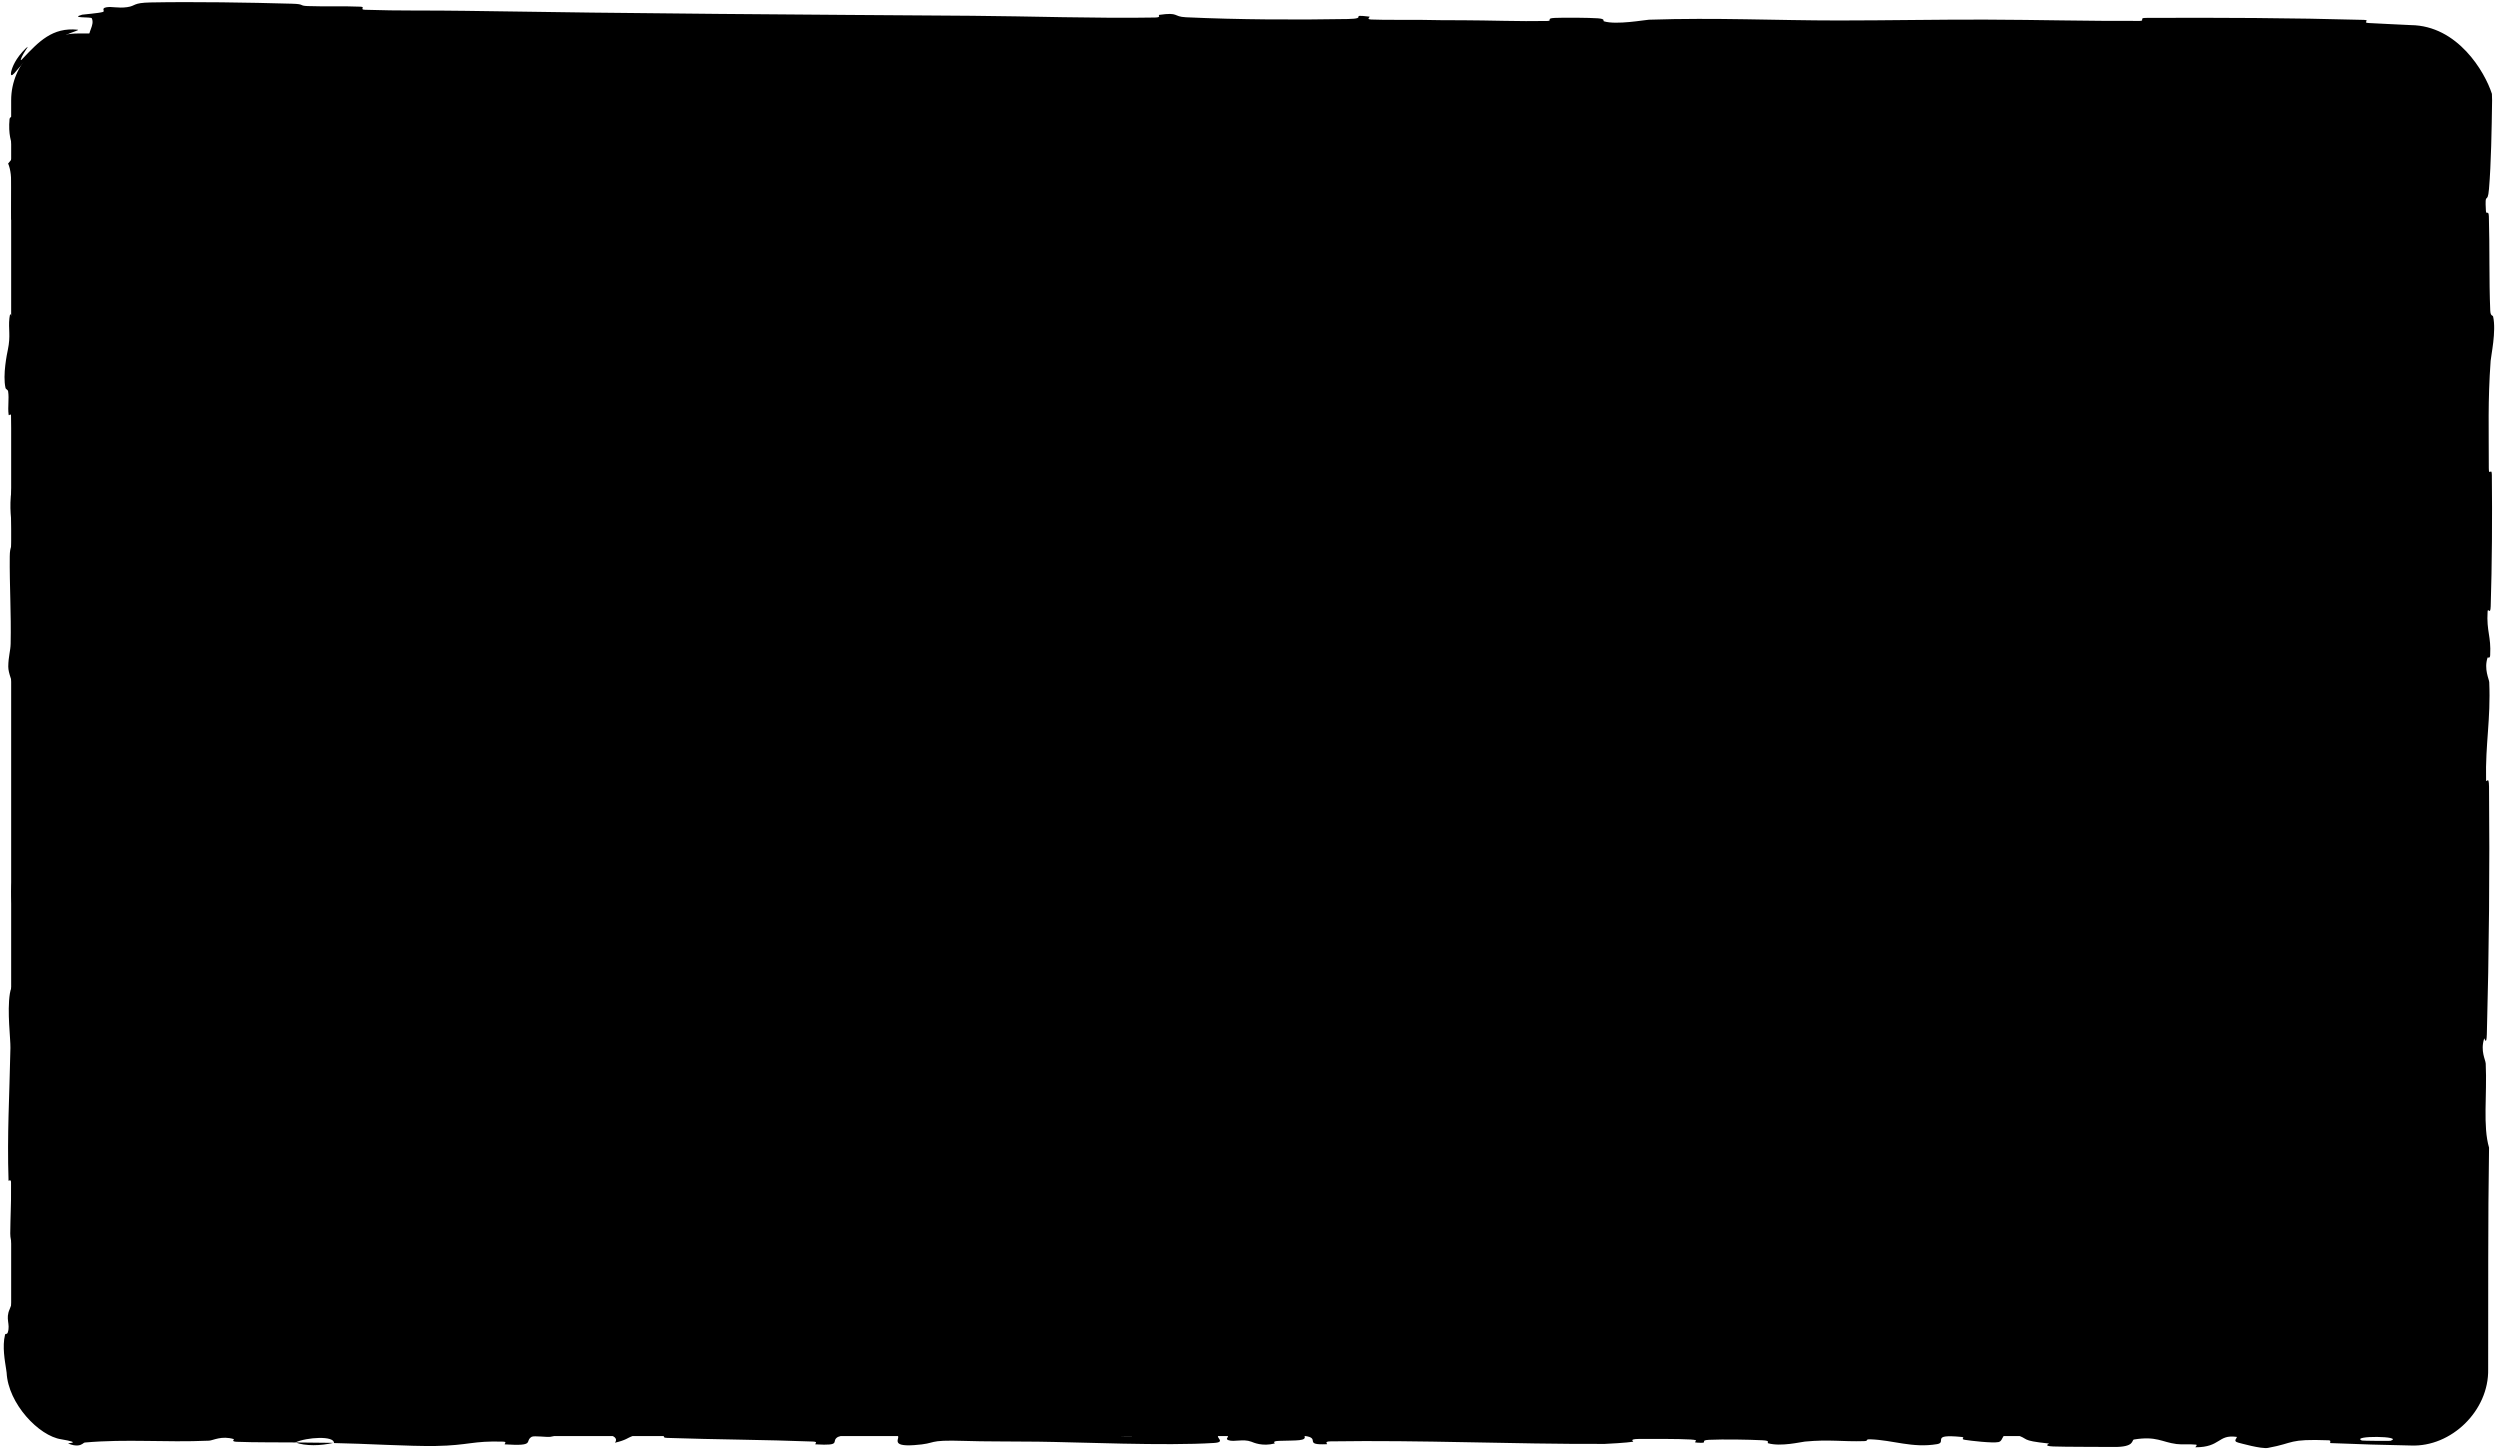
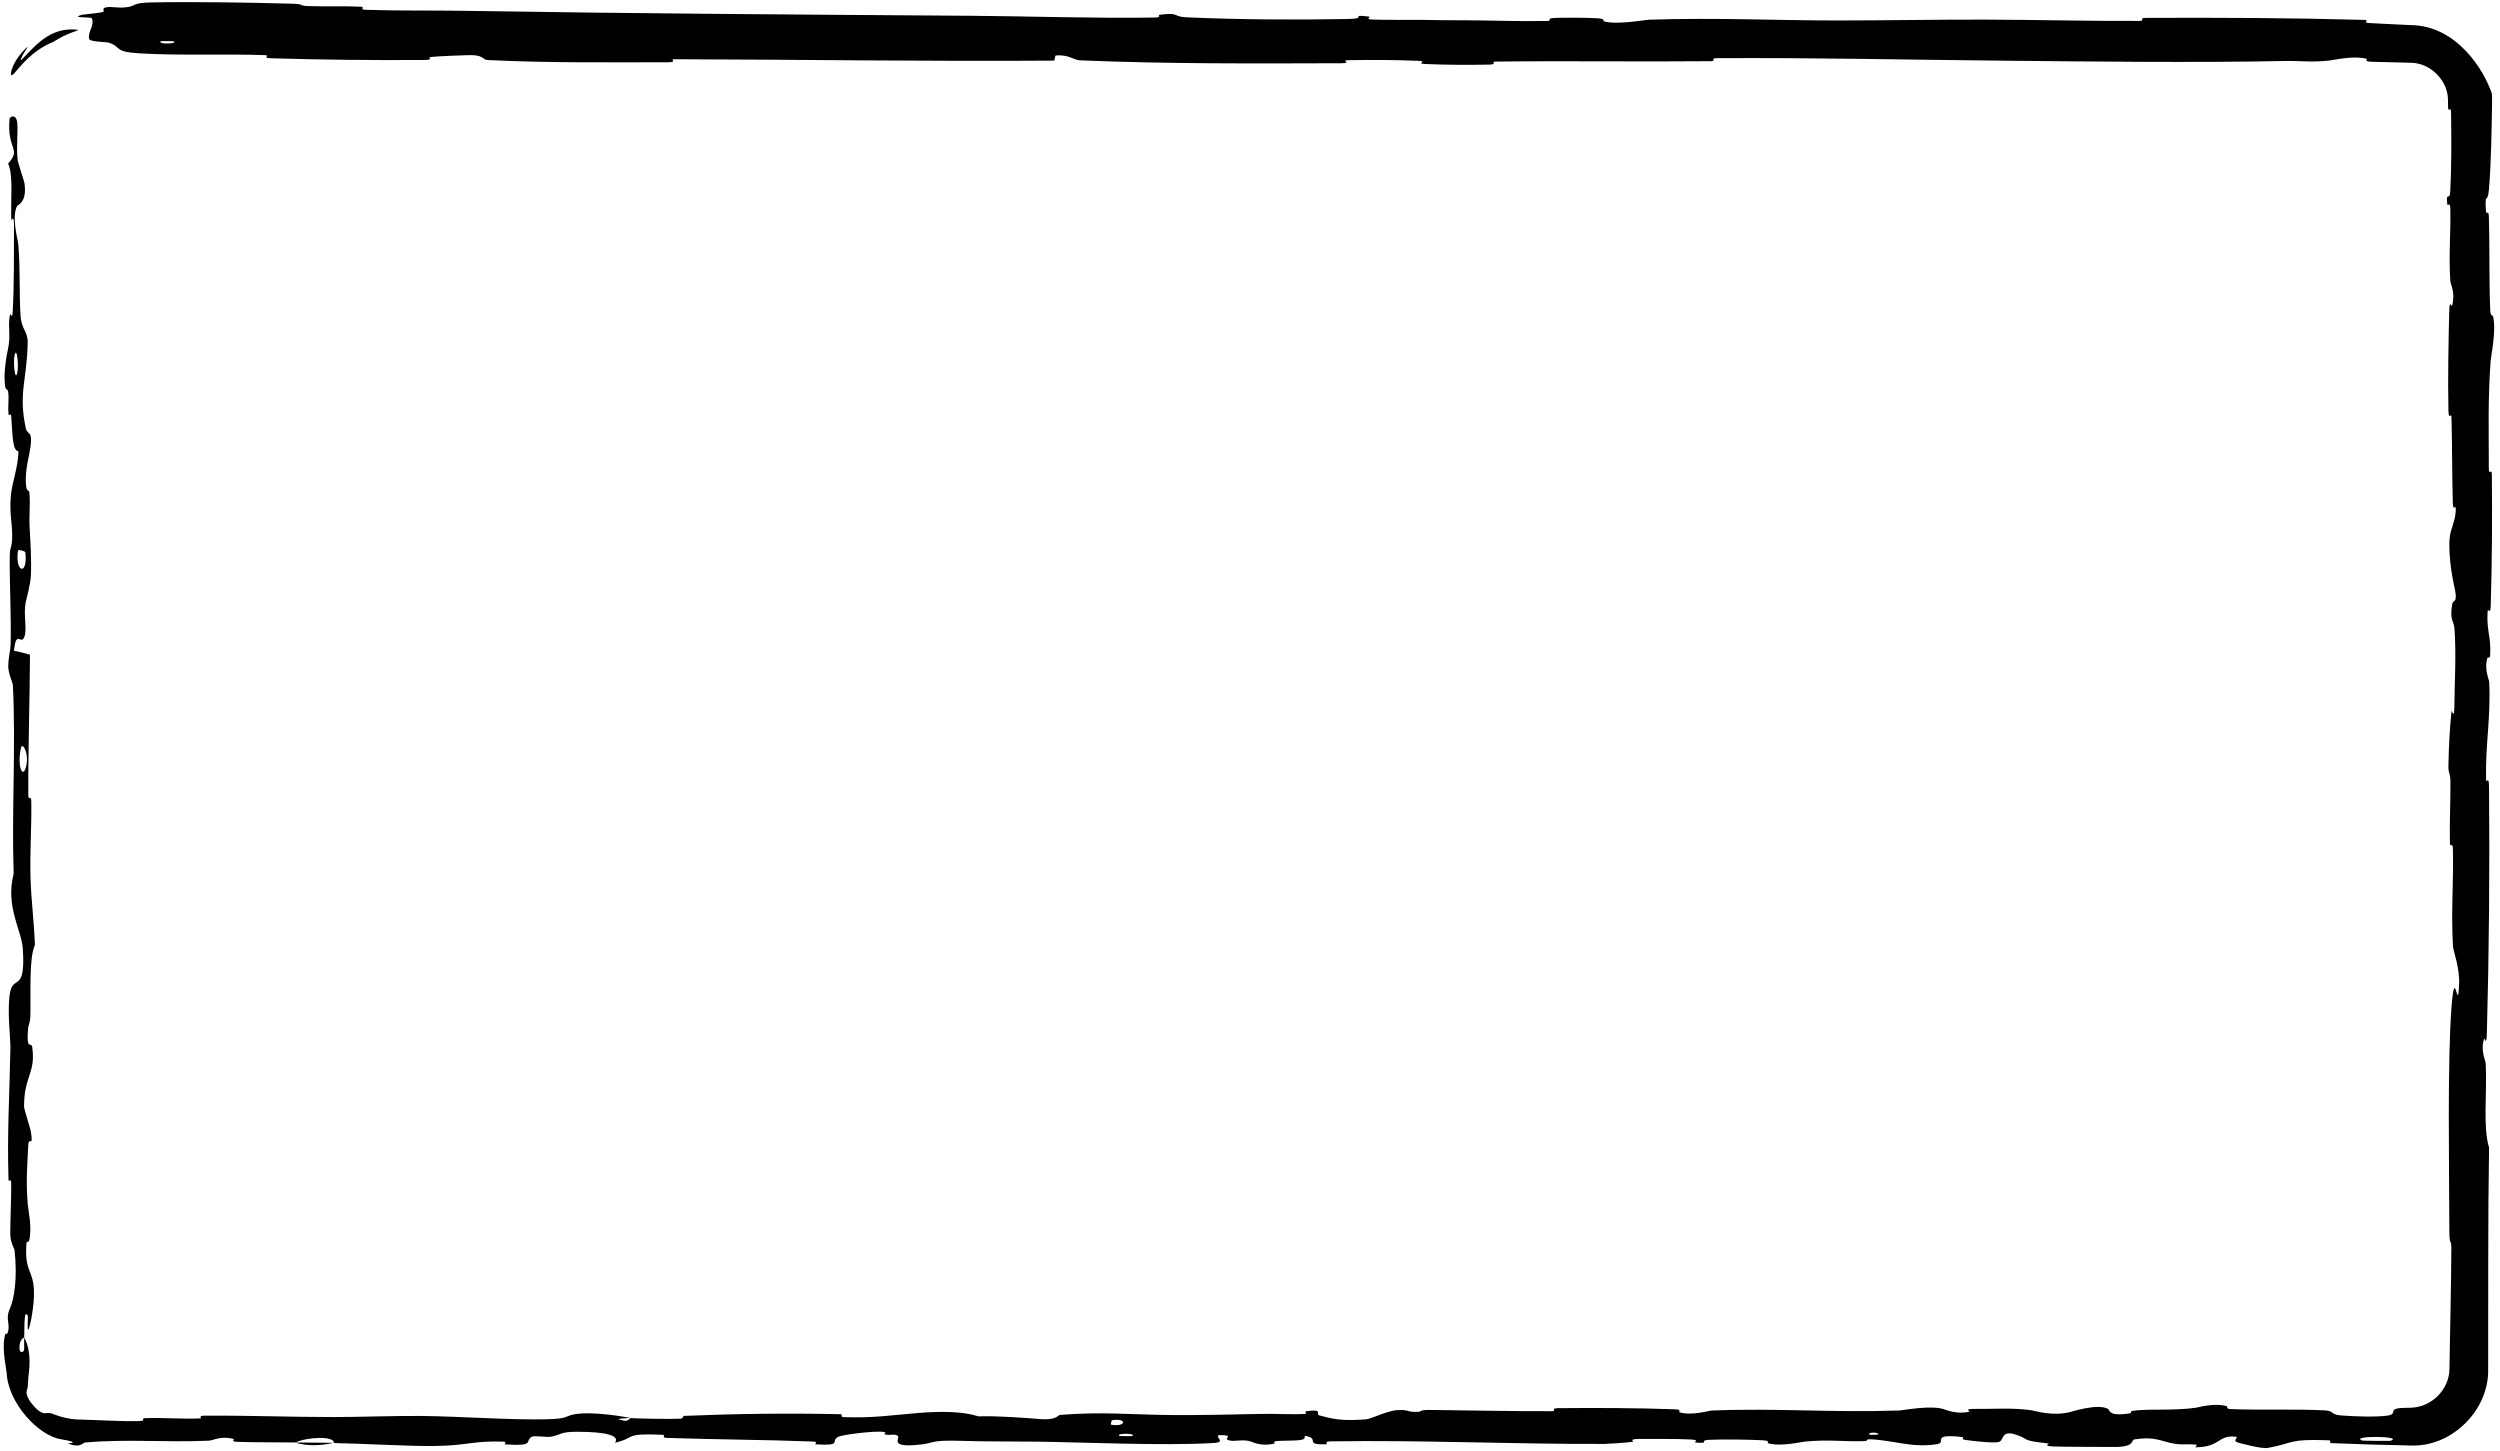
<svg xmlns="http://www.w3.org/2000/svg" fill="none" height="100%" overflow="visible" preserveAspectRatio="none" style="display: block;" viewBox="0 0 224 130" width="100%">
  <g id="Background">
-     <path d="M1 8.993C1 5.683 3.683 3 6.993 3H216.007C219.317 3 222 5.683 222 8.993V122.677C222 125.987 219.317 128.67 216.007 128.67H6.993C3.683 128.67 1 125.987 1 122.677V8.993Z" fill="black" />
    <path d="M13.499 0.219C17.327 0.146 22.344 0.224 26.158 0.332C27.353 0.365 26.747 0.514 27.572 0.544C29.186 0.602 30.689 0.529 32.283 0.598C32.812 0.621 32.154 0.857 32.708 0.876C35.744 0.981 38.617 0.92 41.692 0.971C56.842 1.218 71.734 1.307 87.07 1.414C92.126 1.449 98.273 1.663 103.496 1.57C104.105 1.559 103.742 1.352 103.858 1.334C105.677 1.073 105.072 1.491 106.26 1.547C110.975 1.766 116.218 1.785 120.756 1.705C122.686 1.671 120.75 1.259 122.694 1.49C122.829 1.506 122.339 1.726 122.869 1.749C124.069 1.802 126.347 1.763 127.277 1.78C129.071 1.815 129.367 1.812 131.063 1.815C133.382 1.82 136.14 1.93 138.628 1.88C139.159 1.868 138.456 1.643 139.302 1.605C140.15 1.566 142.392 1.586 143.148 1.639C143.905 1.692 143.583 1.869 143.716 1.91C144.817 2.252 147.411 1.778 147.745 1.766C153.83 1.566 159.048 1.836 164.76 1.835C169.096 1.834 173.732 1.745 177.858 1.757C182.774 1.773 186.94 1.895 191.715 1.874C192.219 1.872 191.628 1.607 192.244 1.604C198.783 1.573 205.278 1.602 211.789 1.781C212.442 1.799 211.6 2.032 212.253 2.064C213.368 2.117 214.665 2.192 216.007 2.249C220.207 2.293 222.642 6.433 223.275 8.409C223.288 8.602 223.294 8.795 223.292 8.993C223.254 11.6 223.206 14.644 223.014 16.923C222.883 18.483 222.629 16.968 222.737 18.885C222.761 19.317 222.983 18.755 223.003 19.403C223.084 22.133 223.012 25.116 223.126 27.817C223.15 28.366 223.349 28.216 223.385 28.372C223.675 29.68 223.196 31.858 223.161 32.332C222.901 35.947 223.003 38.587 222.997 41.955C222.995 42.736 223.262 41.813 223.27 42.565C223.309 46.465 223.286 50.505 223.167 54.324C223.14 55.173 222.913 54.392 222.888 54.798C222.783 56.588 223.212 56.985 223.12 58.702C223.101 59.063 222.906 58.859 222.884 58.926C222.548 59.959 223.024 60.856 223.035 61.122C223.178 64.484 222.682 66.632 222.752 69.88C222.761 70.268 223.007 69.392 223.017 70.484C223.085 77.76 223.018 85.454 222.821 92.656C222.79 93.775 222.605 92.976 222.582 93.046C222.226 94.195 222.703 94.938 222.721 95.303C222.851 98.183 222.45 100.874 223.019 102.831C222.912 109.462 222.958 116.077 222.939 122.677C223.022 126.379 219.649 129.673 216.007 129.517C213.613 129.471 211.221 129.403 208.83 129.302C208.676 129.296 208.952 129.061 208.645 129.05C204.95 128.918 205.66 129.284 203.215 129.731C202.599 129.843 200.726 129.303 200.56 129.264C199.956 129.118 200.582 128.767 200.38 128.739C198.707 128.517 198.979 129.675 196.722 129.676C196.651 129.674 196.948 129.461 196.758 129.439C196.17 129.373 195.586 129.458 195.01 129.384C193.692 129.214 193.222 128.652 191.208 128.979C190.953 129.022 191.343 129.679 189.327 129.648C188.524 129.635 184.967 129.646 183.97 129.603C182.974 129.561 183.658 129.349 183.587 129.34C180.904 129.06 181.921 128.944 180.577 128.53C179.233 128.117 179.606 129.101 179.058 129.211C178.509 129.321 176.542 129.09 176.059 129.01C175.576 128.929 176.179 128.795 175.749 128.749C172.901 128.452 174.499 129.238 173.56 129.395C171.348 129.765 169.624 129.034 167.599 128.963C167.05 128.943 167.498 129.11 167.01 129.125C165.077 129.185 163.914 128.957 161.715 129.166C161.355 129.2 159.577 129.639 158.427 129.317C158.264 129.27 158.727 129.088 157.903 129.047C156.672 128.986 154.455 128.947 153.132 129.007C152.155 129.052 153.275 129.352 152.045 129.259C151.499 129.217 152.512 129.042 151.485 128.979C150.464 128.915 147.854 128.923 146.86 128.929C145.869 128.935 146.411 129.162 146.331 129.178C145.846 129.266 143.943 129.375 143.775 129.375C135.293 129.403 127.471 129.019 119.212 129.146C118.564 129.156 118.995 129.396 118.896 129.4C116.678 129.5 118.427 128.862 116.877 128.649C117.101 129.136 116.186 129.048 114.623 129.101C113.87 129.127 114.28 129.316 114.212 129.335C113.095 129.621 112.317 129.251 112.117 129.176C111.377 128.897 110.572 129.226 110.069 129.04C109.565 128.856 110.723 128.582 109.224 128.586C108.804 128.76 109.917 129.215 108.779 129.289C104.485 129.568 96.47 129.211 93.017 129.174C89.572 129.137 88.459 129.169 86.451 129.106C82.824 128.992 84.153 129.33 81.901 129.484C79.643 129.639 80.741 128.808 80.416 128.629C80.098 128.45 79.75 128.634 79.353 128.536C78.958 128.438 79.814 128.316 78.884 128.28C77.954 128.243 75.412 128.561 75.082 128.747C74.386 129.143 75.531 129.559 73.071 129.413C72.93 129.404 73.389 129.185 72.847 129.163C68.543 128.995 64.073 128.985 59.774 128.836C59.183 128.815 59.712 128.572 59.368 128.557C55.785 128.402 57.066 128.812 55.102 129.267C55.543 128.661 54.458 128.29 51.739 128.286C50.104 128.284 50.386 128.549 49.328 128.735C49.011 128.792 47.855 128.61 47.645 128.734C46.954 129.141 48.043 129.597 45.24 129.415C45.117 129.407 45.509 129.184 45.084 129.171C42.337 129.082 42.008 129.508 39.039 129.559C36.711 129.6 32.572 129.34 29.922 129.298C29.977 128.617 27.474 128.773 26.459 129.243C24.739 129.223 22.881 129.25 21.219 129.185C20.646 129.163 21.022 128.966 20.95 128.944C19.844 128.61 19.096 129.067 18.725 129.085C14.701 129.259 11.423 128.913 7.583 129.251C7.493 129.259 7.366 129.469 6.993 129.51C6.776 129.531 6.48 129.5 6.107 129.333C6.052 129.291 7.419 129.289 5.5 128.962C3.485 128.675 0.729 125.755 0.594 122.993C0.582 122.906 0.566 122.8 0.549 122.677C0.442 121.954 0.19 120.663 0.449 119.599C0.49 119.435 0.626 119.614 0.701 119.377C0.942 118.611 0.464 118.193 0.87 117.293C1.277 116.392 1.581 114.52 1.301 111.99C1.292 111.91 0.913 111.311 0.919 110.515C0.929 109.246 1.008 107.443 1.006 106.117C1.004 105.482 0.769 105.889 0.765 105.778C0.633 101.51 0.842 98.472 0.934 93.899C0.951 93.061 0.63 90.652 0.883 89.029C1.161 87.247 2.317 89.079 2.042 84.983C1.932 83.331 0.465 81.239 1.225 78.271C1.037 72.513 1.426 67.188 1.157 61.415C1.145 61.155 0.736 60.334 0.741 59.724C0.75 58.817 0.942 58.32 0.954 57.673C1.012 54.962 0.848 52.481 0.874 49.867C0.883 48.874 1.081 49.221 1.092 48.037C1.103 46.854 0.842 46.066 0.968 44.462C1.064 43.252 1.596 42.041 1.658 40.434C1.133 40.373 1.144 39.269 1.005 37.307C0.978 36.93 0.796 37.334 0.773 37.156C0.679 36.43 0.831 35.758 0.728 35.069C0.704 34.901 0.524 34.893 0.494 34.756C0.23 33.591 0.633 31.67 0.703 31.34C0.97 30.076 0.737 29.485 0.842 28.516C0.947 27.548 1.078 28.995 1.142 27.864C1.274 25.52 1.245 22.509 1.253 20.128C1.255 19.178 1.016 19.826 1.011 19.691C0.95 17.726 1.205 15.74 0.728 14.651C1.961 13.289 0.608 13.467 0.855 10.659C0.875 10.438 1.458 10.157 1.544 11.006C1.629 11.855 1.447 13.142 1.58 14.32C1.612 14.599 2.158 16.197 2.191 16.415C2.45 18.123 1.578 18.365 1.531 18.455C1.014 19.48 1.603 21.433 1.643 21.947C1.83 24.299 1.707 26.298 1.84 28.266C1.926 29.552 2.497 29.678 2.48 30.689C2.422 34.048 1.626 35.221 2.316 38.386C2.463 39.065 3.087 38.39 2.596 40.822C2.566 40.975 2.117 42.781 2.401 43.824C2.436 43.955 2.618 43.951 2.633 44.124C2.732 45.282 2.587 46.054 2.657 47.316C2.726 48.577 2.83 50.094 2.768 51.534C2.731 52.402 2.392 53.516 2.309 53.931C2.071 55.105 2.462 56.362 2.173 57.089C1.882 57.822 1.441 56.389 1.253 58.311C1.725 58.383 2.21 58.546 2.685 58.66C2.668 62.873 2.516 67.017 2.536 71.243C2.539 71.767 2.793 71.231 2.803 71.793C2.844 74.163 2.663 76.233 2.735 78.69C2.791 80.592 3.06 82.678 3.128 84.668C2.588 85.882 2.771 88.834 2.722 90.978C2.705 91.729 2.56 91.679 2.513 92.213C2.339 94.229 2.817 93.284 2.892 93.837C3.212 96.207 2.131 96.41 2.158 99.204C2.159 99.352 2.735 101.162 2.771 101.411C3.005 102.995 2.571 101.673 2.528 102.665C2.45 104.474 2.313 105.732 2.482 107.855C2.532 108.474 2.891 109.959 2.613 111.162C2.577 111.32 2.386 111.232 2.375 111.36C2.189 113.664 2.787 113.725 2.99 115.041C3.193 116.359 2.78 118.393 2.661 118.807C2.353 119.89 2.529 117.977 2.499 117.918C2.139 117.229 2.201 118.713 2.171 119.846C1.584 120.01 1.619 121.596 2.141 121.021C2.198 120.956 2.144 120.074 2.171 119.846C2.556 120.512 2.716 121.512 2.619 122.677C2.571 123.102 2.519 123.565 2.499 124.095C2.49 124.47 2.376 124.533 2.373 124.757C2.387 124.964 2.454 125.428 3.297 126.263C4.113 126.95 4.062 126.38 4.832 126.725C5.484 126.971 6.208 127.165 6.993 127.188C8.82 127.228 10.742 127.368 12.391 127.33C13.328 127.309 12.415 127.088 13.055 127.065C14.754 127.005 16.253 127.171 17.959 127.086C18.113 127.078 17.736 126.847 18.266 126.844C22.289 126.817 25.792 126.965 29.992 126.969C32.021 126.971 35.649 126.843 37.751 126.869C41.395 126.912 45.877 127.249 48.99 127.167C51.02 127.115 50.574 126.883 51.444 126.725C53.123 126.42 56.094 126.967 56.494 127.052C56.506 127.055 54.759 127.11 55.691 127.229C56.233 127.476 56.474 127.053 56.494 127.052C56.757 127.107 60.246 127.16 60.939 127.115C61.316 127.091 61.105 126.872 61.301 126.863C65.968 126.667 70.642 126.611 75.374 126.714C75.458 126.718 75.332 126.964 75.528 126.971C78.268 127.08 80.022 126.78 82.282 126.602C84.541 126.424 86.333 126.483 87.67 126.904C89.375 126.851 91.821 127.038 93.228 127.151C94.636 127.264 94.832 126.786 94.956 126.777C98.818 126.474 101.051 126.748 105.058 126.79C106.963 126.811 110.742 126.742 112.804 126.69C114.435 126.648 115.417 126.76 116.919 126.688C117.122 126.679 116.917 126.466 116.979 126.458C118.655 126.203 117.849 126.723 118.196 126.816C119.45 127.154 120.226 127.334 122.372 127.175C122.868 127.138 124.31 126.39 125.213 126.346C126.386 126.29 125.943 126.559 127.172 126.494C127.277 126.488 127.255 126.323 128.014 126.33C131.534 126.362 135.372 126.458 139.03 126.442C139.53 126.44 138.889 126.177 139.611 126.171C142.999 126.139 146.713 126.149 150.013 126.272C150.825 126.303 150.316 126.487 150.493 126.542C151.575 126.872 153.111 126.392 153.364 126.383C159.407 126.152 164.032 126.587 170.191 126.38C170.526 126.368 173.107 125.853 174.259 126.294C174.337 126.324 175.477 126.775 176.484 126.467C176.546 126.447 175.837 126.215 177.075 126.238C178.314 126.262 180.308 126.107 182.01 126.362C182.549 126.443 183.824 126.893 185.432 126.534C185.536 126.509 188.019 125.697 188.905 126.257C189.049 126.35 188.898 126.942 190.817 126.638C191.184 126.579 190.518 126.447 191.485 126.365C192.965 126.237 194.926 126.396 196.745 126.132C197.063 126.085 198.413 125.683 199.497 125.988C199.667 126.036 199.344 126.234 199.916 126.256C202.637 126.363 205.487 126.23 208.249 126.367C209.228 126.415 208.728 126.735 209.747 126.821C210.768 126.906 212.823 126.989 213.89 126.843C214.958 126.697 213.792 126.187 215.391 126.146C215.597 126.141 215.802 126.136 216.007 126.131C217.837 126.102 219.453 124.514 219.469 122.677C219.527 119.096 219.619 115.516 219.641 111.922C219.648 110.892 219.465 111.746 219.462 110.228C219.448 104.633 219.277 94.973 219.665 90.118C219.975 86.228 220.212 91.123 220.338 88.15C220.398 86.716 219.806 85.164 219.787 84.818C219.597 81.435 219.86 79.084 219.779 76.04C219.763 75.411 219.522 76.027 219.511 75.492C219.469 73.665 219.576 71.744 219.557 69.997C219.547 69.213 219.364 69.358 219.378 68.637C219.41 66.912 219.487 65.386 219.659 63.704C219.675 63.551 219.903 64.585 219.911 63.308C219.925 61.242 220.094 58.678 219.919 56.302C219.866 55.596 219.447 55.569 219.737 54.053C219.797 53.735 220.301 54.141 219.865 52.375C219.793 52.078 219.206 49.112 219.585 47.656C219.684 47.272 220.096 46.292 220.031 45.444C220.021 45.329 219.796 45.79 219.774 45.087C219.7 42.611 219.724 40.015 219.654 37.471C219.635 36.791 219.402 37.803 219.38 36.791C219.321 34.006 219.381 30.529 219.454 27.806C219.481 26.802 219.674 27.496 219.695 27.423C220.037 26.249 219.576 25.554 219.549 25.164C219.388 22.739 219.604 20.893 219.547 18.658C219.532 18.041 219.312 18.479 219.292 18.356C219.1 17.082 219.495 18.031 219.539 17.225C219.662 14.967 219.645 12.45 219.617 10.166C219.606 9.327 219.351 10.27 219.344 9.517C219.343 9.343 219.341 9.168 219.339 8.993C219.359 7.236 217.782 5.634 216.007 5.623C214.827 5.601 213.659 5.572 212.511 5.535C211.692 5.508 212.207 5.311 212.036 5.267C210.86 4.953 209.137 5.381 208.74 5.422C206.937 5.608 206.237 5.434 204.644 5.466C196.865 5.628 187.26 5.513 179.917 5.442C170.348 5.35 162.923 5.164 153.798 5.212C153.218 5.215 153.803 5.476 153.303 5.482C146.848 5.545 140.494 5.443 134.026 5.518C133.495 5.524 134.26 5.772 133.409 5.789C131.661 5.827 129.448 5.813 127.681 5.734C126.82 5.696 127.975 5.484 127.108 5.45C125.089 5.37 122.924 5.352 120.849 5.392C119.967 5.41 121.298 5.663 120.151 5.666C112.335 5.691 104.659 5.734 96.76 5.406C96.219 5.384 95.743 4.869 94.592 4.968C94.505 5.111 94.51 5.279 94.472 5.431C83.094 5.514 71.832 5.335 60.422 5.308C59.941 5.307 60.772 5.579 59.841 5.579C54.45 5.575 49.215 5.65 43.701 5.379C43.154 5.353 43.435 4.873 41.823 4.945C41.538 4.958 39.11 5.022 38.482 5.127C38.397 5.142 38.84 5.366 38.057 5.373C33.51 5.407 28.745 5.356 24.206 5.219C23.473 5.196 24.253 4.958 23.732 4.94C20.03 4.813 16.004 4.994 12.467 4.778C10.1 4.632 10.977 4.22 9.719 3.814C9.541 3.757 8.075 3.748 7.999 3.511C7.804 2.918 8.514 2.267 8.223 1.635C8.161 1.498 6.198 1.645 7.36 1.316C7.442 1.294 8.865 1.184 9.216 1.072C9.46 0.995 9.02 0.755 9.518 0.656C10.016 0.557 10.563 0.759 11.389 0.642C12.214 0.525 11.851 0.252 13.499 0.219ZM99.565 127.656C100.868 127.885 101.061 127.045 99.651 127.246C99.583 127.257 99.498 127.645 99.565 127.656ZM1.882 66.993C1.511 68.697 2.056 69.863 2.342 68.661C2.628 67.459 1.994 66.474 1.882 66.993ZM1.611 49.327C1.319 51.318 2.511 51.632 2.27 49.499C2.256 49.375 1.628 49.211 1.611 49.327ZM15.553 3.698C15.535 3.687 14.481 3.676 14.456 3.687C13.895 3.954 16.002 3.976 15.553 3.698ZM1.317 31.796C1.155 32.418 1.342 34.208 1.542 33.435C1.703 32.813 1.517 31.022 1.317 31.796ZM167.544 128.553C167.564 128.565 168.32 128.576 168.305 128.506C168.253 128.278 167.202 128.342 167.544 128.553ZM4.755 3.76C2.799 4.56 1.733 6.077 1.277 6.568C1.047 6.818 0.926 6.81 1.002 6.422C1.089 6.048 1.374 5.242 2.327 4.314C2.681 3.991 2.344 4.395 2.106 4.81C1.867 5.227 1.714 5.629 2.086 5.194C3.464 3.749 4.686 2.429 6.953 2.662C7.152 2.696 6.578 2.834 6.002 3.089C5.417 3.334 4.859 3.715 4.749 3.764C4.751 3.763 4.753 3.761 4.755 3.76ZM100.316 128.665C100.342 128.676 101.387 128.687 101.413 128.676C101.979 128.409 99.872 128.388 100.316 128.665ZM211.629 129.072C211.686 129.096 214.114 129.118 214.193 129.096C215.459 128.66 210.552 128.614 211.629 129.072ZM29.88 129.28C28.739 129.548 27.373 129.58 26.464 129.243C27.598 129.261 28.739 129.263 29.88 129.28Z" fill="black" />
  </g>
</svg>